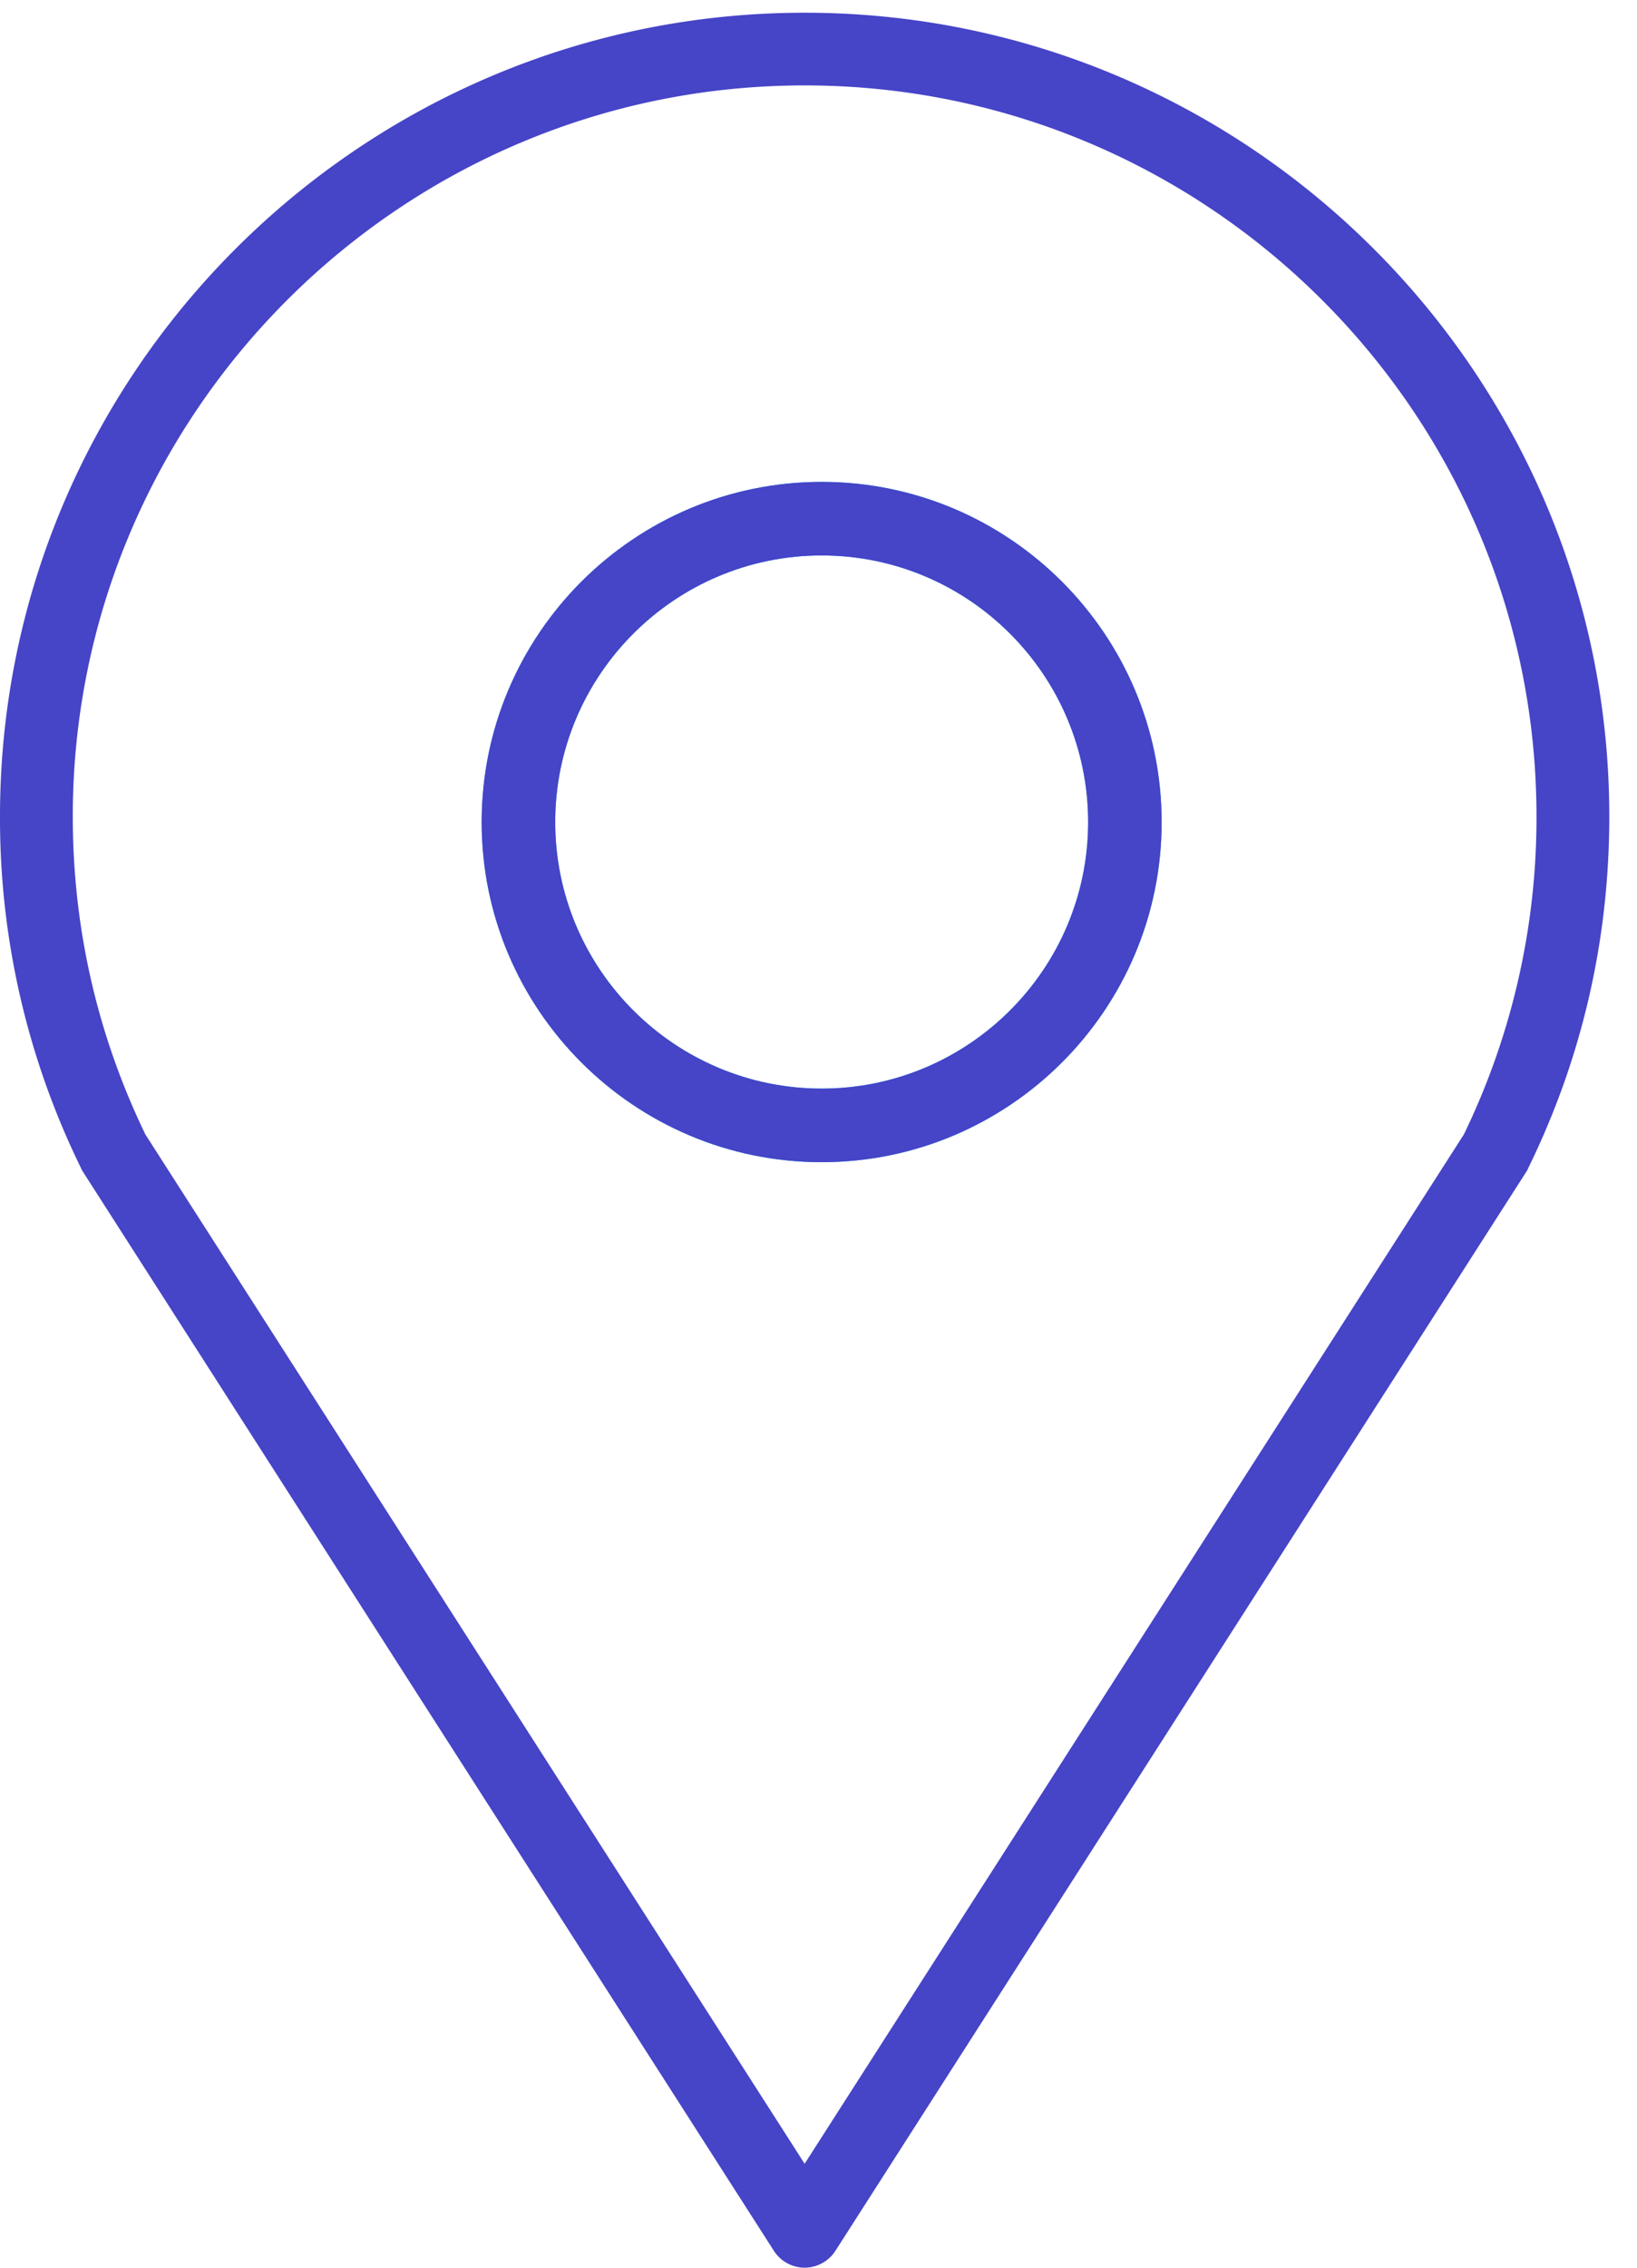
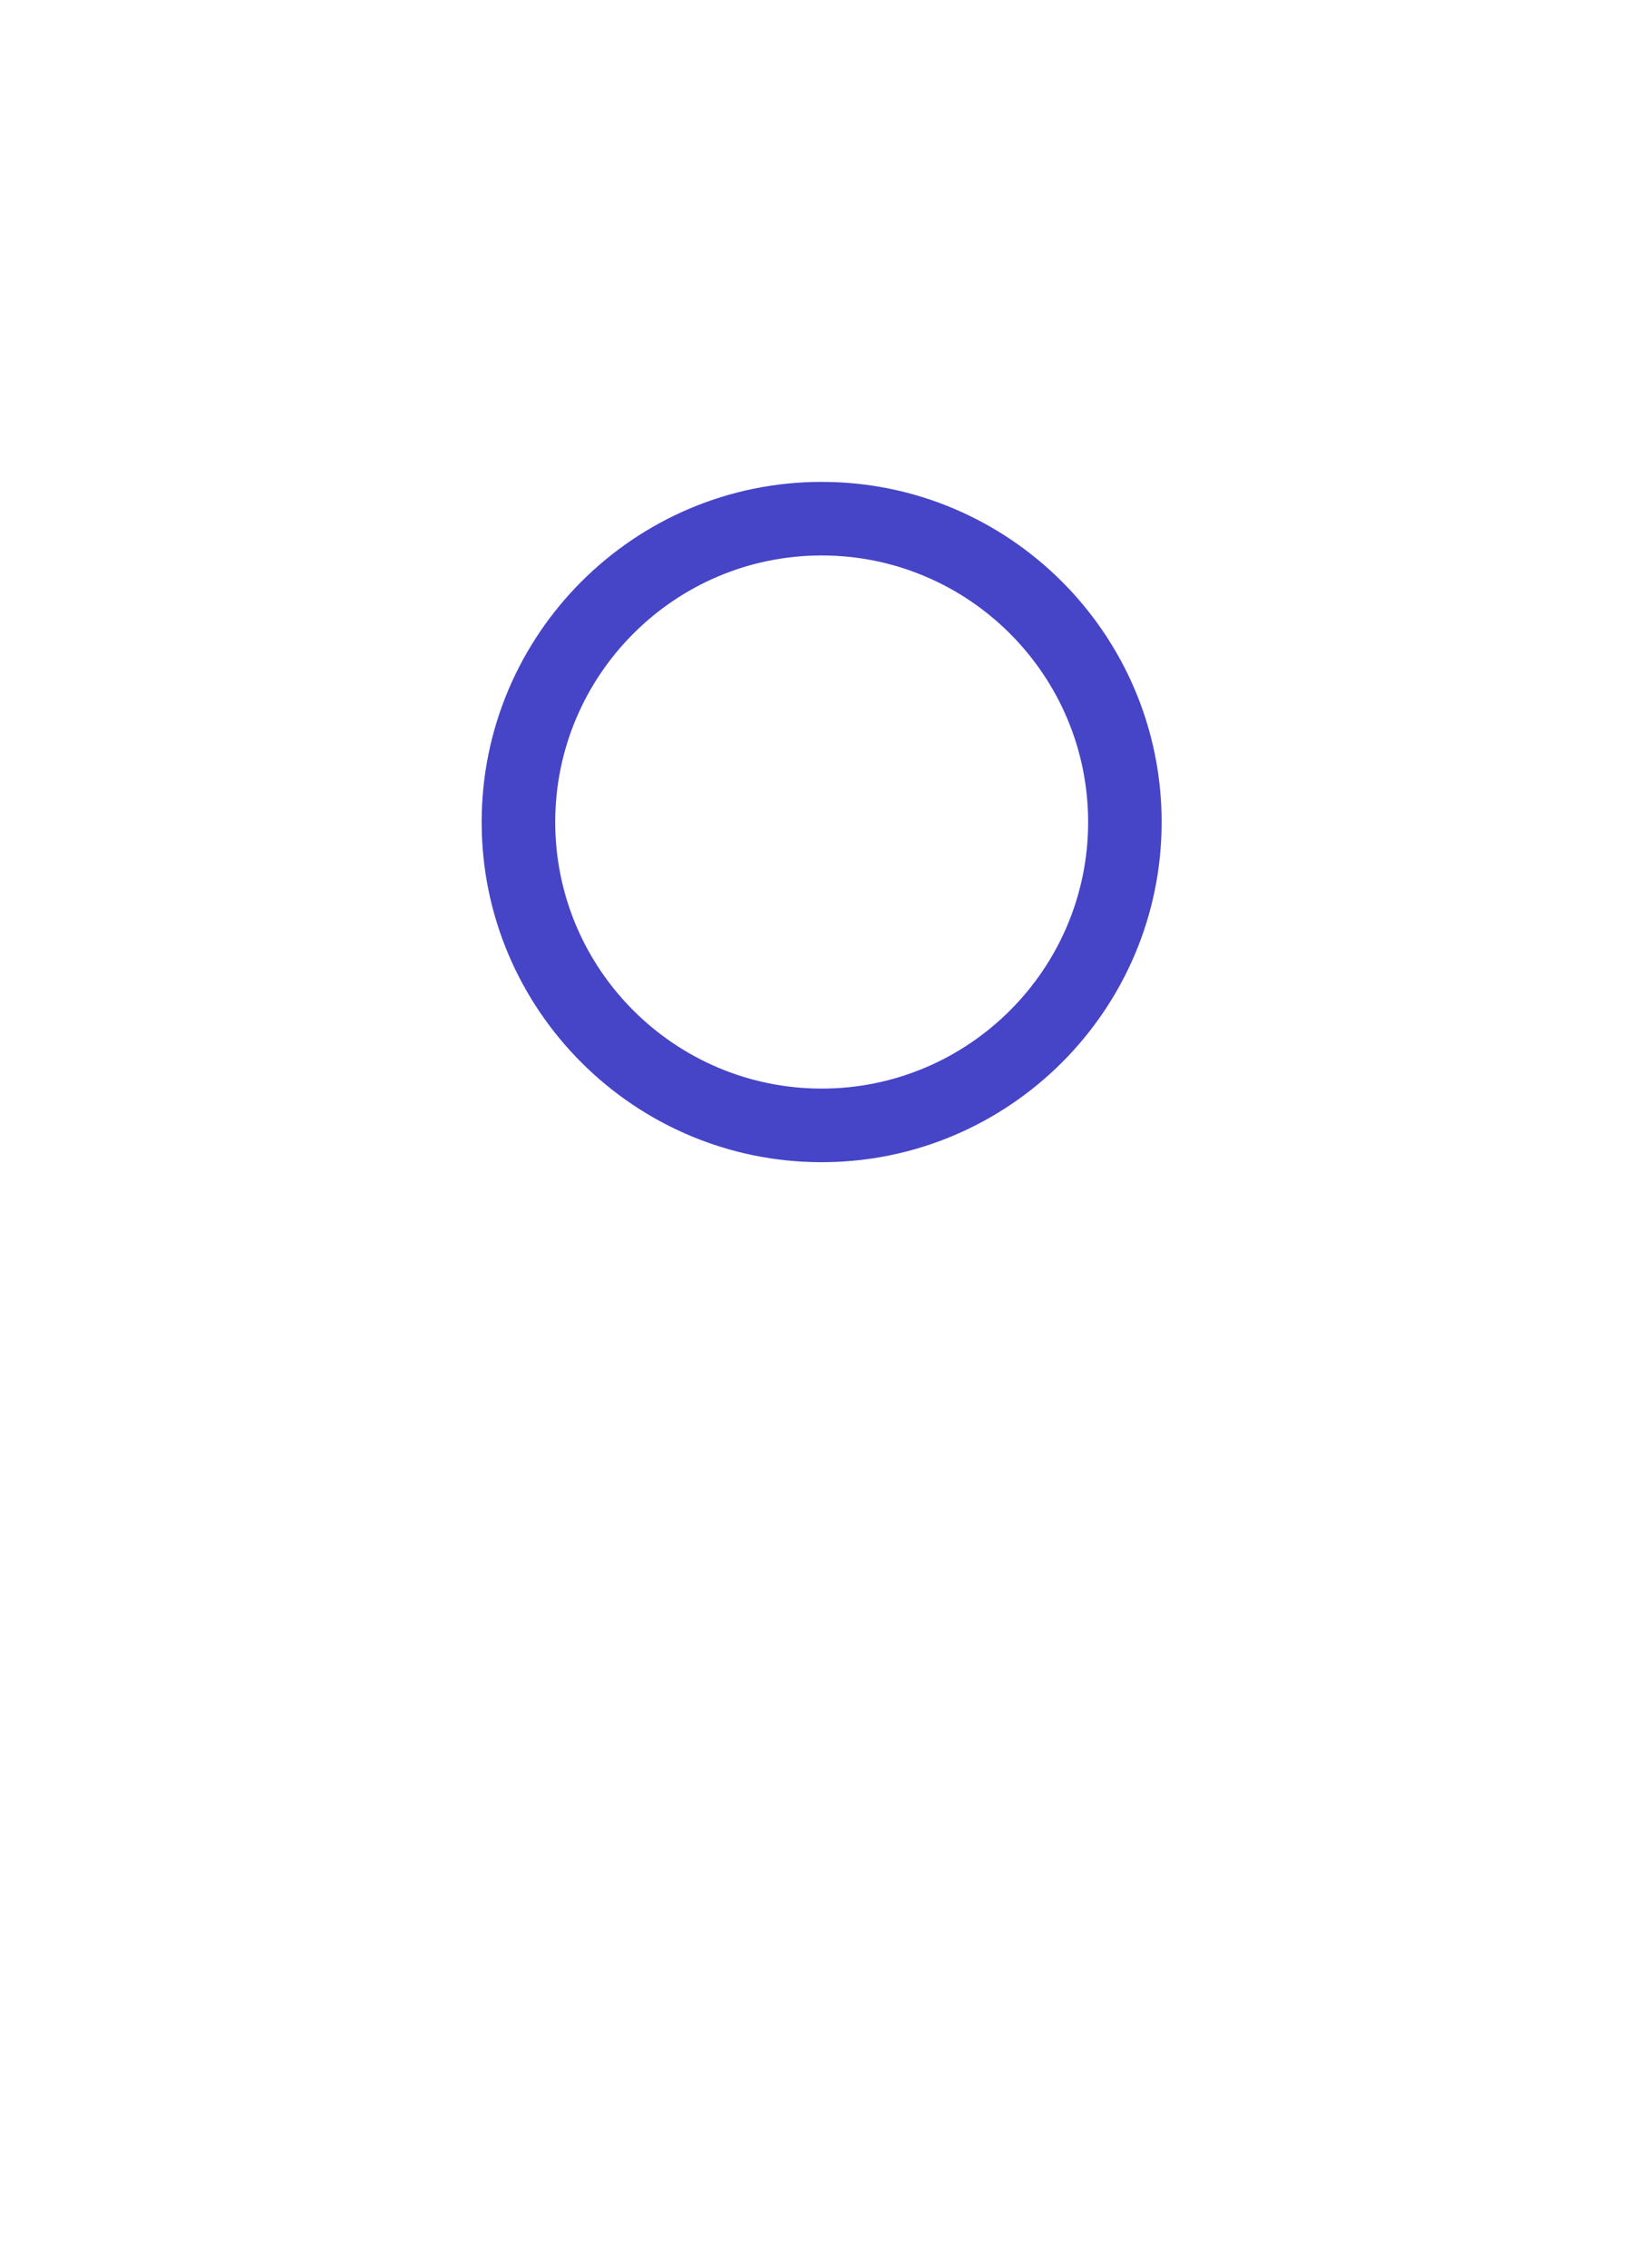
<svg xmlns="http://www.w3.org/2000/svg" width="52" height="72" viewBox="0 0 52 72">
-   <path d="M0 25.922C0 11.854 11.468.404 25.56.404c14.091 0 25.56 11.45 25.56 25.518 0 3.916-.864 7.67-2.574 11.164a.687.687 0 0 1-.062.118L26.536 71.466c-.212.33-.585.534-.977.534-.39 0-.764-.204-.975-.534L2.635 37.204a.74.74 0 0 1-.062-.118A25.184 25.184 0 0 1 0 25.922zm25.56 42.777 20.94-32.68a23.013 23.013 0 0 0 2.307-10.097c0-12.796-10.43-23.21-23.248-23.21-12.816 0-23.247 10.414-23.247 23.21 0 3.538.777 6.932 2.306 10.097l20.941 32.68z" fill="#4644C7" fill-rule="evenodd" />
-   <path d="M36.9 26.103c0 5.954-4.846 10.797-10.8 10.797-5.952 0-10.8-4.843-10.8-10.797 0-5.96 4.848-10.803 10.8-10.803 5.954 0 10.8 4.842 10.8 10.803zm-2.335 0c0-4.673-3.799-8.467-8.464-8.467-4.666 0-8.464 3.794-8.464 8.467 0 4.667 3.798 8.46 8.464 8.46 4.665 0 8.464-3.793 8.464-8.46z" fill="#16B8EC" fill-rule="evenodd" />
-   <path d="M36.9 26.103c0 5.954-4.846 10.797-10.8 10.797-5.952 0-10.8-4.843-10.8-10.797 0-5.96 4.848-10.803 10.8-10.803 5.954 0 10.8 4.842 10.8 10.803zm-2.335 0c0-4.673-3.799-8.467-8.464-8.467-4.666 0-8.464 3.794-8.464 8.467 0 4.667 3.798 8.46 8.464 8.46 4.665 0 8.464-3.793 8.464-8.46z" fill="#4644C7" fill-rule="evenodd" />
+   <path d="M36.9 26.103c0 5.954-4.846 10.797-10.8 10.797-5.952 0-10.8-4.843-10.8-10.797 0-5.96 4.848-10.803 10.8-10.803 5.954 0 10.8 4.842 10.8 10.803m-2.335 0c0-4.673-3.799-8.467-8.464-8.467-4.666 0-8.464 3.794-8.464 8.467 0 4.667 3.798 8.46 8.464 8.46 4.665 0 8.464-3.793 8.464-8.46z" fill="#4644C7" fill-rule="evenodd" />
</svg>